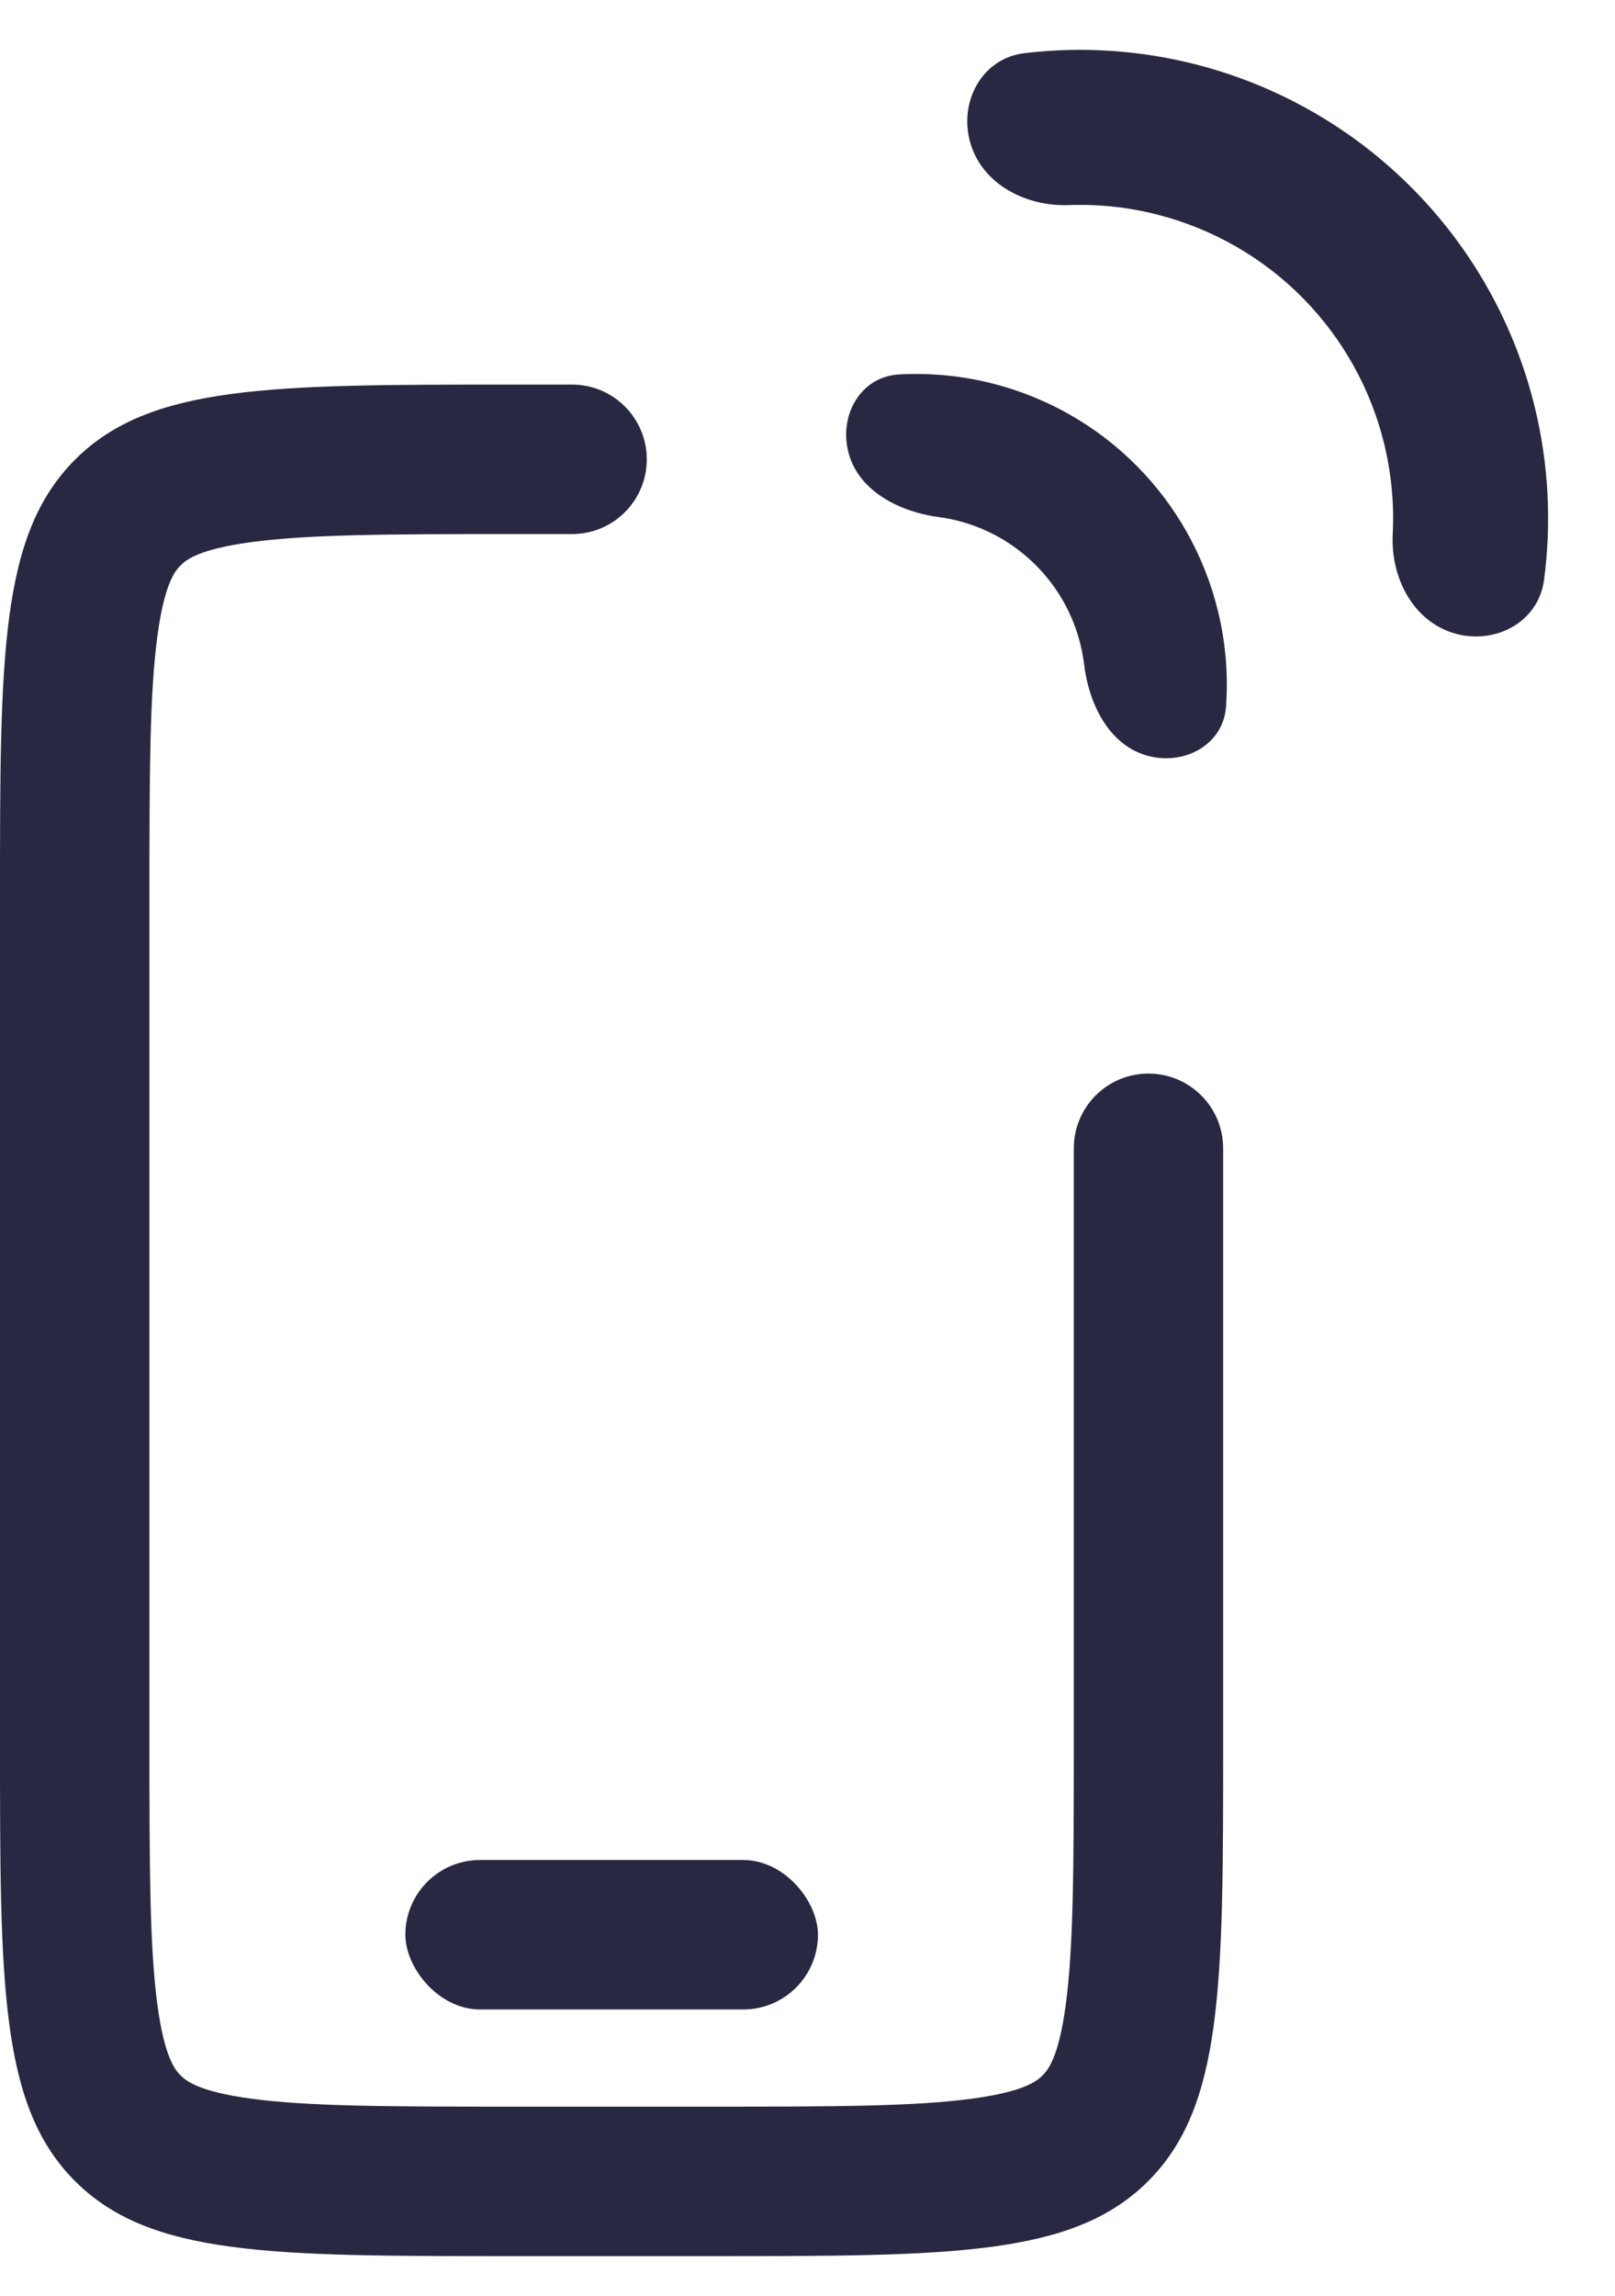
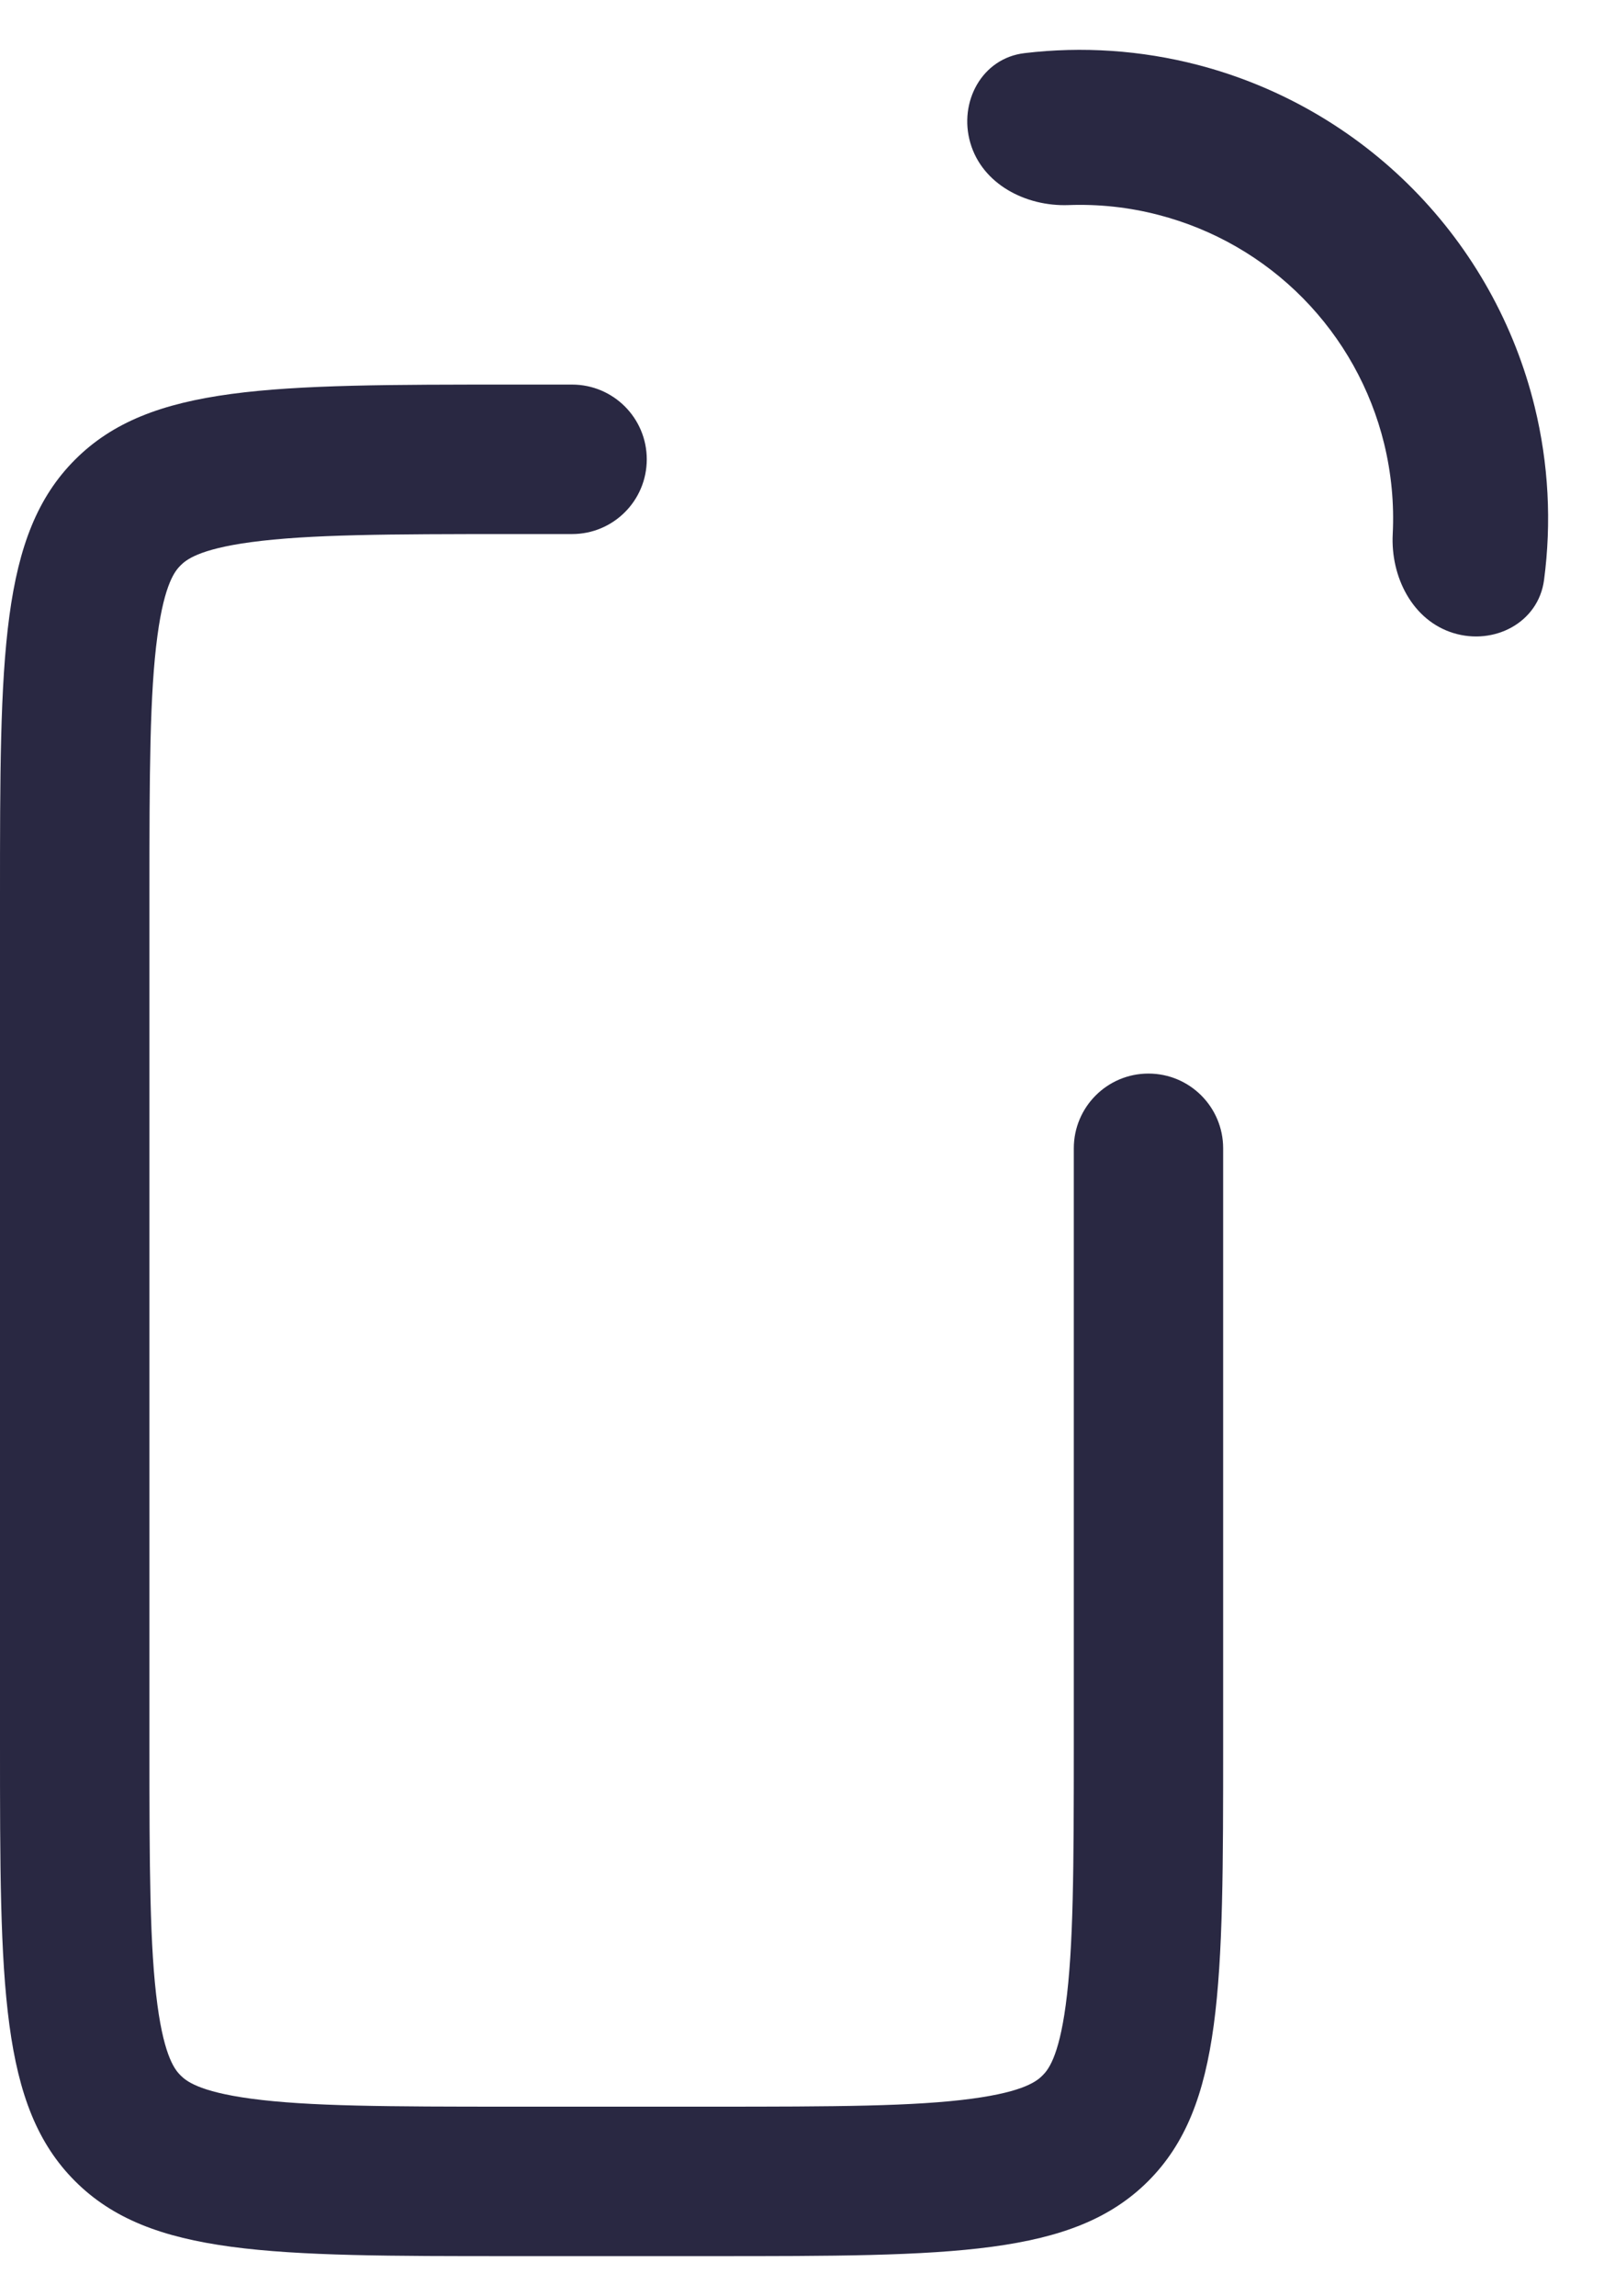
<svg xmlns="http://www.w3.org/2000/svg" width="19" height="27" viewBox="0 0 19 27" fill="none">
-   <rect x="4.769" y="21.875" width="4.854" height="1.758" rx="0.879" fill="#292842" />
  <path d="M11.416 1.682C11.275 1.199 11.553 0.684 12.053 0.625C12.732 0.544 13.423 0.59 14.09 0.763C15.052 1.013 15.929 1.519 16.627 2.227C17.325 2.935 17.819 3.819 18.055 4.784C18.219 5.454 18.255 6.145 18.165 6.823C18.098 7.322 17.58 7.593 17.098 7.445C16.617 7.297 16.359 6.784 16.385 6.281C16.403 5.925 16.369 5.567 16.284 5.218C16.126 4.572 15.796 3.981 15.329 3.507C14.862 3.033 14.275 2.695 13.631 2.528C13.283 2.437 12.926 2.399 12.57 2.412C12.066 2.43 11.557 2.165 11.416 1.682Z" fill="#292842" />
-   <path d="M9.988 5.344C9.859 4.903 10.115 4.43 10.574 4.404C10.95 4.383 11.33 4.42 11.698 4.516C12.336 4.682 12.918 5.017 13.381 5.487C13.844 5.956 14.171 6.543 14.328 7.183C14.419 7.553 14.451 7.933 14.424 8.309C14.392 8.768 13.915 9.016 13.476 8.881C13.037 8.746 12.809 8.27 12.754 7.813C12.744 7.735 12.73 7.657 12.711 7.579C12.626 7.231 12.447 6.911 12.195 6.656C11.943 6.4 11.627 6.218 11.279 6.127C11.202 6.107 11.124 6.092 11.046 6.082C10.59 6.02 10.117 5.786 9.988 5.344Z" fill="#292842" />
  <path fill-rule="evenodd" clip-rule="evenodd" d="M7.609 5.402C7.609 4.917 7.216 4.523 6.73 4.523H6.026C3.186 4.523 1.765 4.523 0.883 5.406C0 6.289 0 7.709 0 10.55V20.508C0 23.349 0 24.769 0.883 25.652C1.765 26.534 3.186 26.534 6.026 26.534H8.364C11.205 26.534 12.625 26.534 13.508 25.652C14.39 24.769 14.39 23.349 14.39 20.508V13.505C14.39 13.02 13.997 12.626 13.511 12.626C13.026 12.626 12.633 13.02 12.633 13.505V20.508C12.633 21.978 12.629 22.904 12.538 23.58C12.454 24.206 12.325 24.349 12.265 24.409C12.205 24.469 12.062 24.598 11.436 24.682C10.76 24.773 9.834 24.776 8.364 24.776H6.026C4.556 24.776 3.631 24.773 2.954 24.682C2.329 24.598 2.186 24.469 2.125 24.409C2.065 24.349 1.936 24.206 1.852 23.58C1.761 22.904 1.758 21.978 1.758 20.508V10.55C1.758 9.08 1.761 8.154 1.852 7.478C1.936 6.852 2.065 6.709 2.125 6.649C2.186 6.589 2.329 6.46 2.954 6.376C3.631 6.285 4.556 6.281 6.026 6.281H6.73C7.216 6.281 7.609 5.888 7.609 5.402Z" fill="#292842" />
</svg>